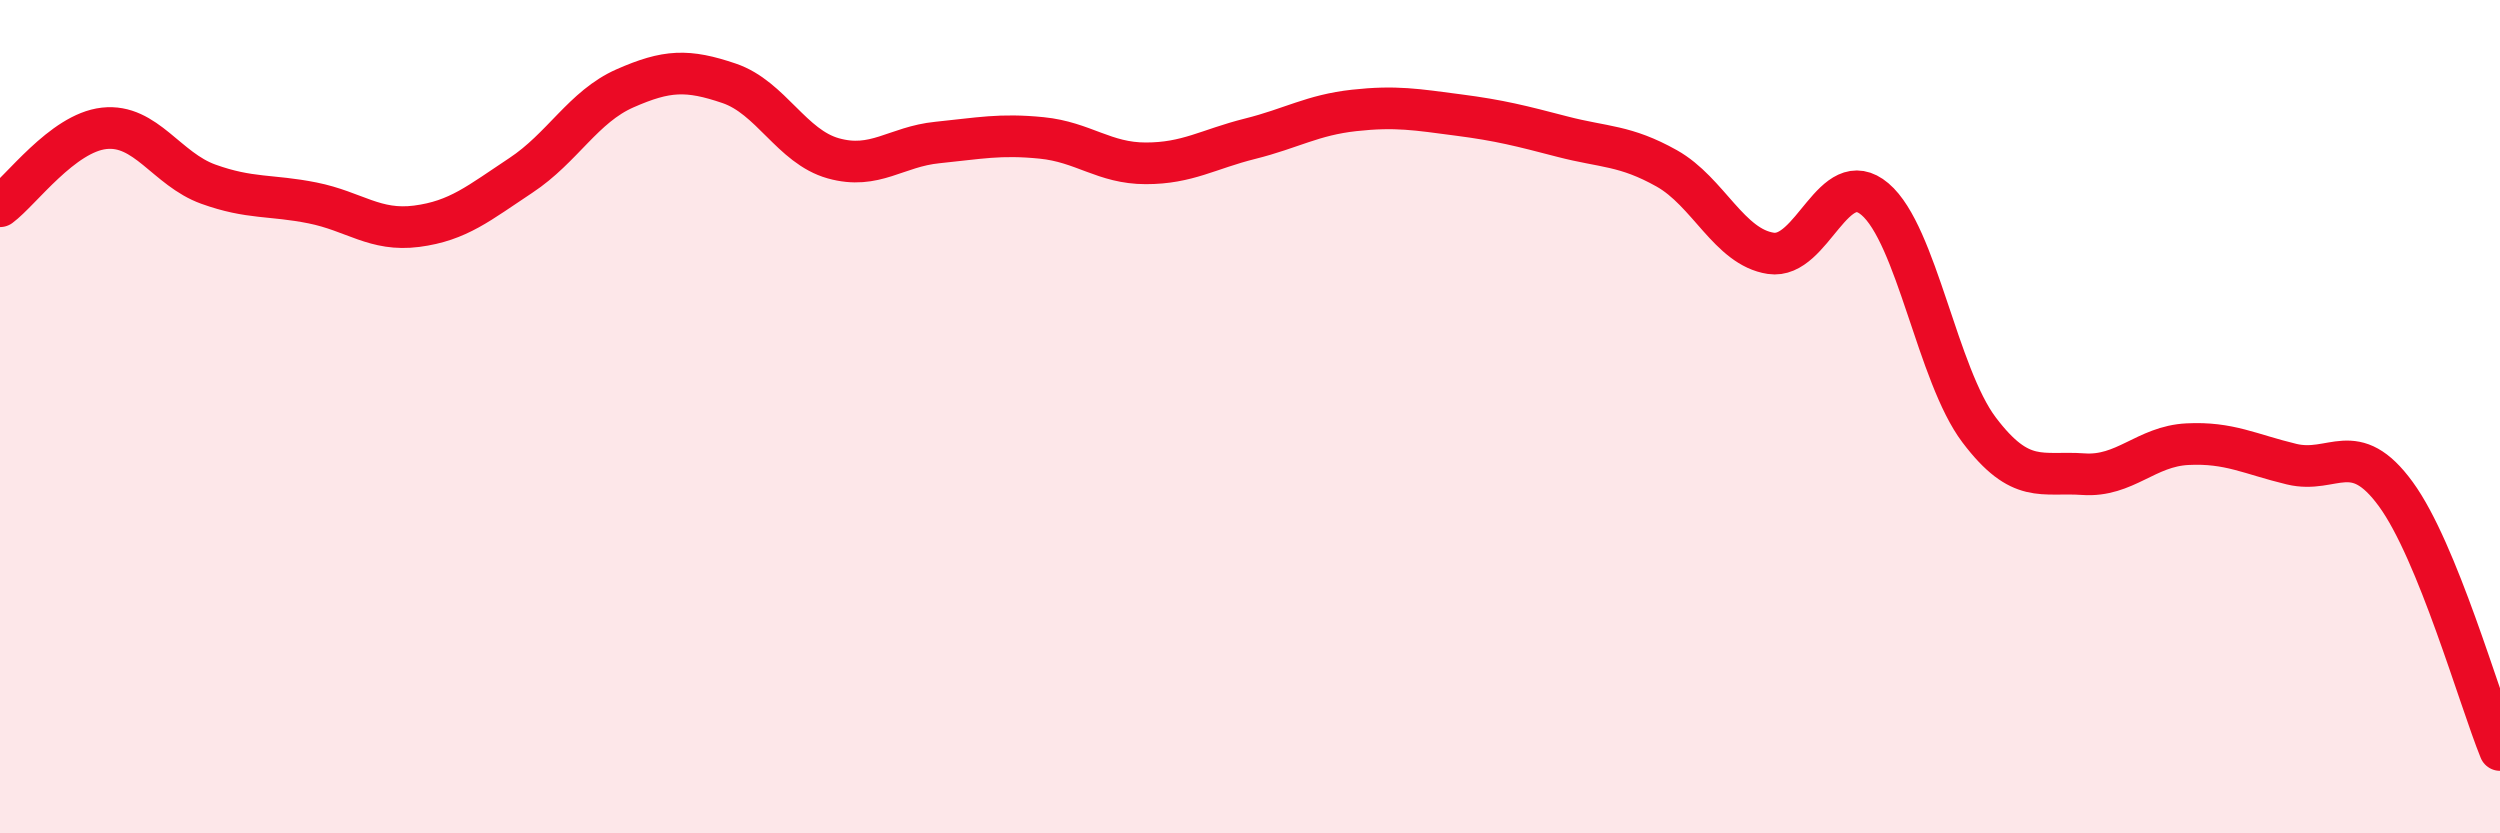
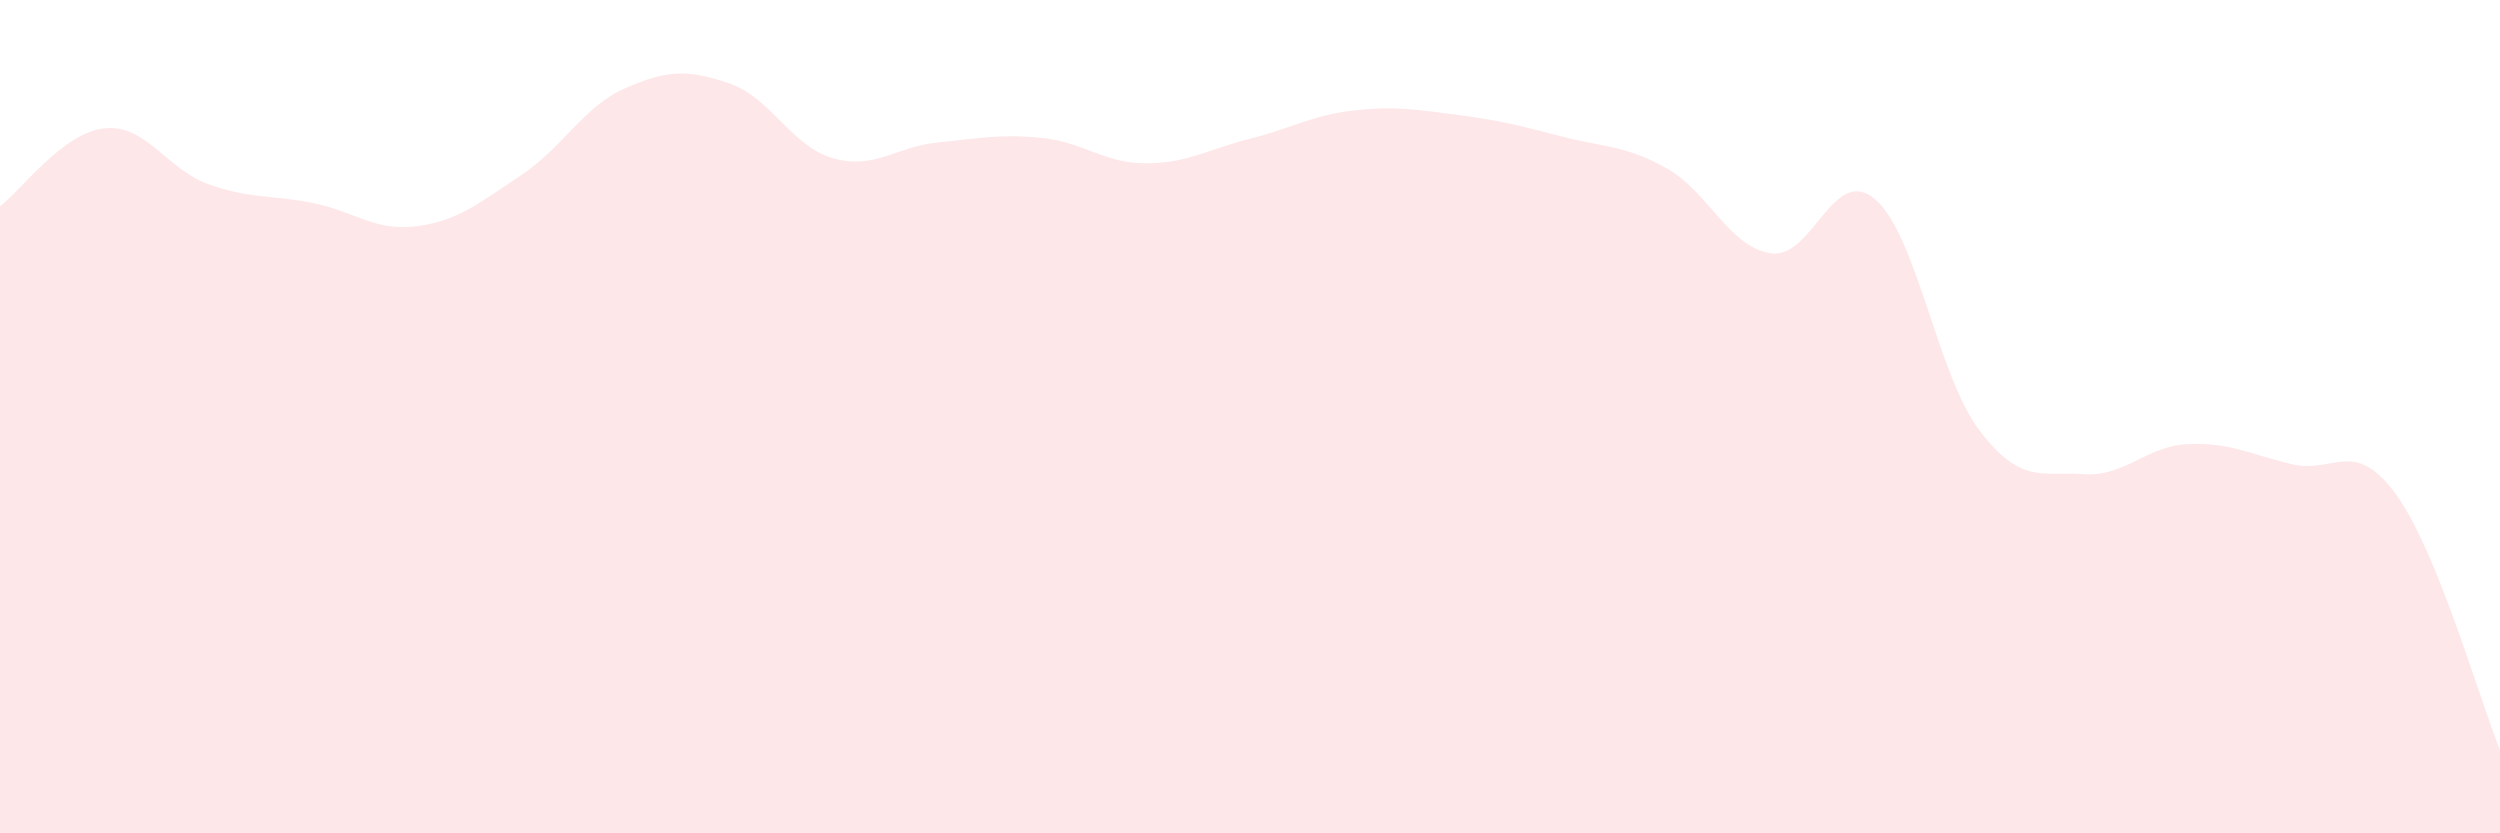
<svg xmlns="http://www.w3.org/2000/svg" width="60" height="20" viewBox="0 0 60 20">
  <path d="M 0,4.95 C 0.5,4.58 1.5,3.19 2.5,3.08 C 3.5,2.97 4,4.06 5,4.42 C 6,4.78 6.5,4.67 7.5,4.87 C 8.5,5.07 9,5.56 10,5.43 C 11,5.3 11.5,4.87 12.5,4.21 C 13.5,3.55 14,2.56 15,2.12 C 16,1.68 16.5,1.66 17.5,2 C 18.5,2.34 19,3.52 20,3.8 C 21,4.08 21.5,3.52 22.5,3.42 C 23.5,3.32 24,3.21 25,3.31 C 26,3.41 26.5,3.92 27.5,3.92 C 28.5,3.92 29,3.58 30,3.33 C 31,3.08 31.5,2.76 32.5,2.65 C 33.5,2.54 34,2.63 35,2.76 C 36,2.89 36.5,3.02 37.5,3.28 C 38.5,3.54 39,3.48 40,4.04 C 41,4.6 41.5,5.93 42.5,6.08 C 43.5,6.23 44,3.93 45,4.78 C 46,5.63 46.5,9 47.5,10.32 C 48.5,11.64 49,11.31 50,11.38 C 51,11.45 51.5,10.71 52.5,10.66 C 53.5,10.61 54,10.9 55,11.14 C 56,11.38 56.5,10.49 57.5,11.86 C 58.5,13.23 59.5,16.77 60,18L60 20L0 20Z" fill="#EB0A25" opacity="0.1" stroke-linecap="round" stroke-linejoin="round" />
-   <path d="M 0,4.95 C 0.5,4.58 1.5,3.19 2.5,3.08 C 3.5,2.97 4,4.06 5,4.42 C 6,4.78 6.5,4.67 7.5,4.87 C 8.5,5.07 9,5.56 10,5.43 C 11,5.3 11.5,4.87 12.5,4.21 C 13.5,3.55 14,2.56 15,2.12 C 16,1.68 16.5,1.66 17.5,2 C 18.5,2.34 19,3.52 20,3.8 C 21,4.08 21.5,3.52 22.5,3.42 C 23.5,3.32 24,3.21 25,3.31 C 26,3.41 26.5,3.92 27.5,3.92 C 28.5,3.92 29,3.58 30,3.33 C 31,3.08 31.5,2.76 32.5,2.65 C 33.5,2.54 34,2.63 35,2.76 C 36,2.89 36.5,3.02 37.5,3.28 C 38.5,3.54 39,3.48 40,4.04 C 41,4.6 41.5,5.93 42.5,6.08 C 43.5,6.23 44,3.93 45,4.78 C 46,5.63 46.5,9 47.5,10.32 C 48.5,11.64 49,11.31 50,11.38 C 51,11.45 51.5,10.71 52.5,10.66 C 53.5,10.61 54,10.9 55,11.14 C 56,11.38 56.5,10.49 57.5,11.86 C 58.5,13.23 59.5,16.77 60,18" stroke="#EB0A25" stroke-width="1" fill="none" stroke-linecap="round" stroke-linejoin="round" />
</svg>